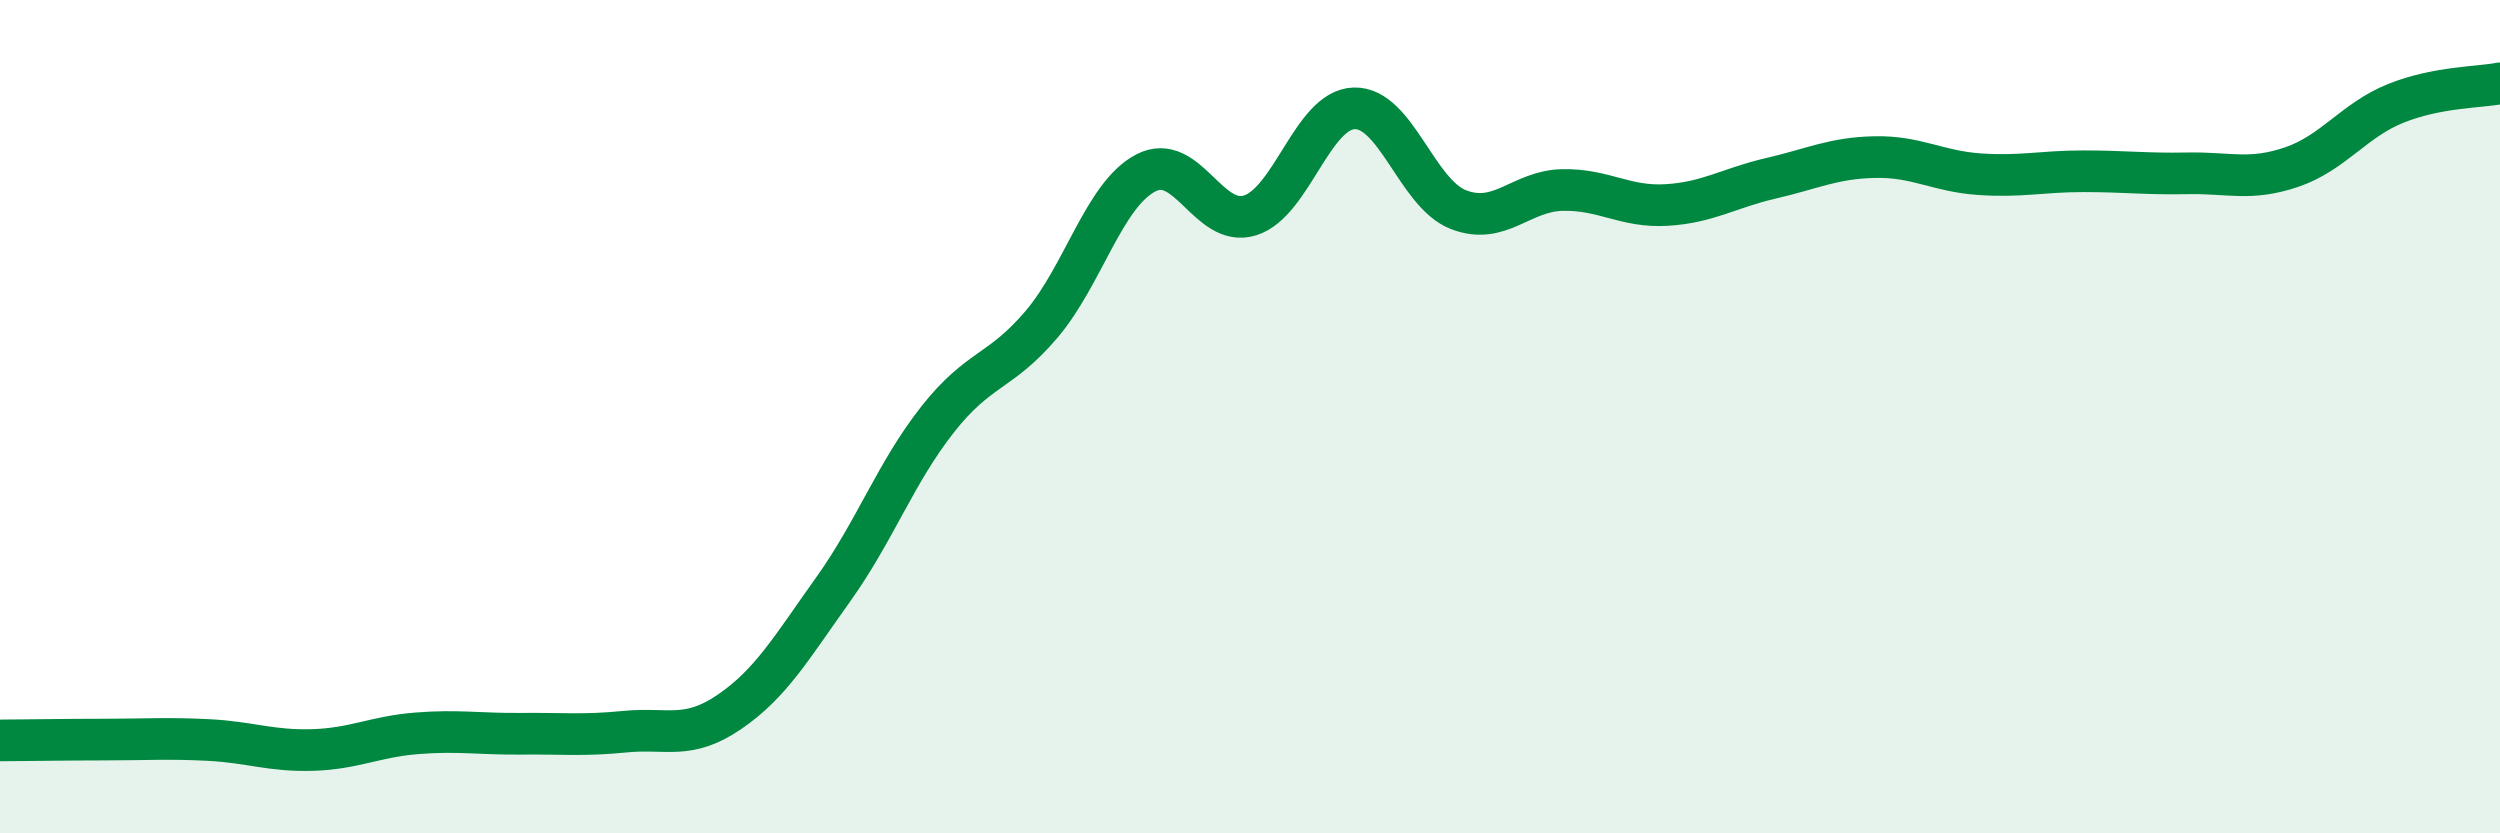
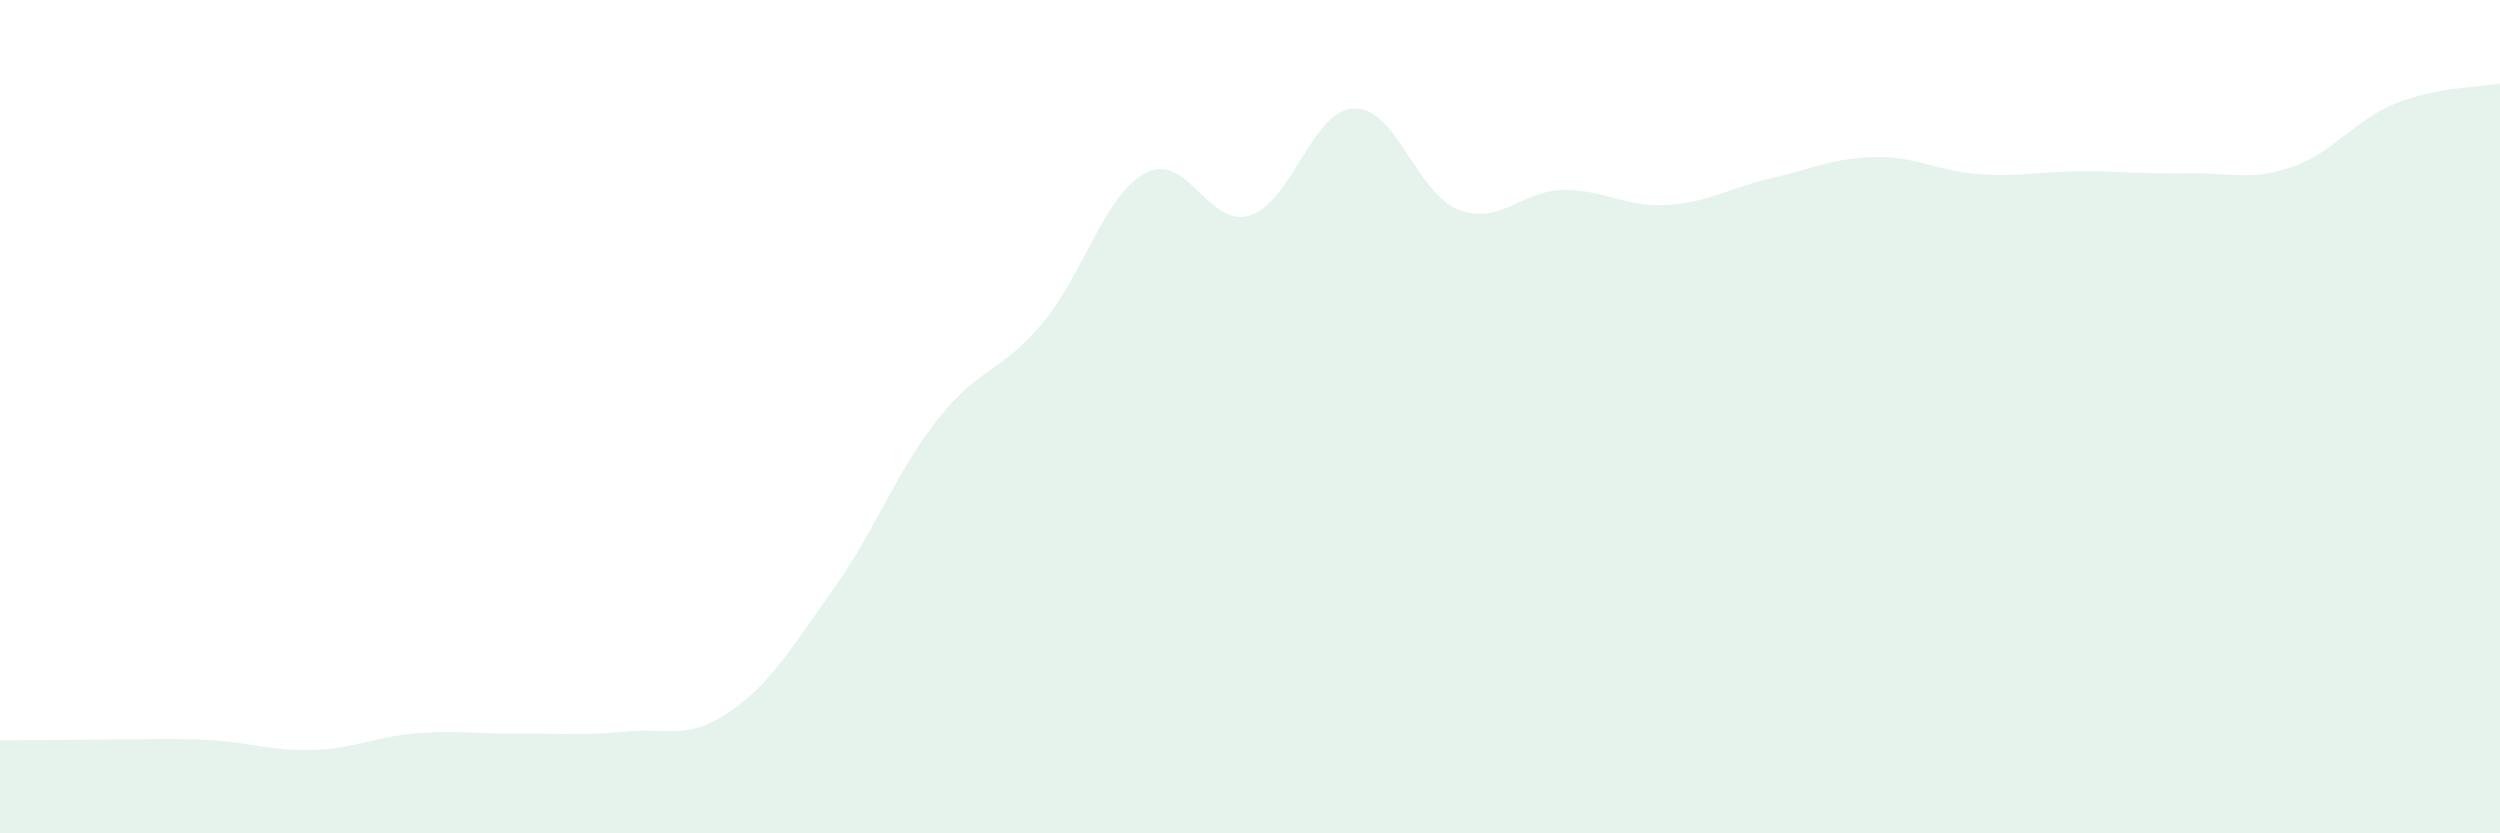
<svg xmlns="http://www.w3.org/2000/svg" width="60" height="20" viewBox="0 0 60 20">
  <path d="M 0,17.77 C 0.5,17.77 1.5,17.75 2.5,17.75 C 3.5,17.75 4,17.71 5,17.76 C 6,17.81 6.5,18.03 7.5,18 C 8.5,17.97 9,17.68 10,17.6 C 11,17.52 11.5,17.62 12.5,17.61 C 13.5,17.6 14,17.66 15,17.56 C 16,17.46 16.5,17.77 17.5,17.09 C 18.5,16.41 19,15.54 20,14.14 C 21,12.74 21.5,11.34 22.5,10.07 C 23.5,8.8 24,8.96 25,7.78 C 26,6.6 26.5,4.67 27.5,4.15 C 28.5,3.63 29,5.48 30,5.17 C 31,4.86 31.5,2.63 32.5,2.6 C 33.5,2.57 34,4.64 35,5.03 C 36,5.42 36.5,4.58 37.5,4.56 C 38.5,4.54 39,4.98 40,4.92 C 41,4.86 41.5,4.51 42.5,4.28 C 43.5,4.05 44,3.79 45,3.77 C 46,3.75 46.5,4.11 47.5,4.18 C 48.5,4.25 49,4.11 50,4.11 C 51,4.11 51.5,4.18 52.5,4.16 C 53.5,4.14 54,4.35 55,4.01 C 56,3.67 56.5,2.88 57.5,2.48 C 58.5,2.08 59.5,2.1 60,2L60 20L0 20Z" fill="#008740" opacity="0.1" stroke-linecap="round" stroke-linejoin="round" />
-   <path d="M 0,17.77 C 0.5,17.77 1.5,17.75 2.5,17.75 C 3.5,17.75 4,17.71 5,17.76 C 6,17.81 6.5,18.03 7.5,18 C 8.5,17.97 9,17.68 10,17.6 C 11,17.52 11.5,17.62 12.5,17.61 C 13.5,17.6 14,17.66 15,17.56 C 16,17.46 16.5,17.77 17.5,17.09 C 18.5,16.41 19,15.54 20,14.14 C 21,12.74 21.5,11.34 22.5,10.07 C 23.5,8.8 24,8.96 25,7.78 C 26,6.6 26.5,4.67 27.5,4.15 C 28.5,3.63 29,5.48 30,5.17 C 31,4.86 31.5,2.63 32.5,2.6 C 33.5,2.57 34,4.64 35,5.03 C 36,5.42 36.5,4.58 37.5,4.56 C 38.5,4.54 39,4.98 40,4.92 C 41,4.86 41.5,4.51 42.5,4.28 C 43.5,4.05 44,3.79 45,3.77 C 46,3.75 46.5,4.11 47.5,4.18 C 48.5,4.25 49,4.11 50,4.11 C 51,4.11 51.5,4.18 52.5,4.16 C 53.5,4.14 54,4.35 55,4.01 C 56,3.67 56.5,2.88 57.5,2.48 C 58.5,2.08 59.5,2.1 60,2" stroke="#008740" stroke-width="1" fill="none" stroke-linecap="round" stroke-linejoin="round" />
</svg>